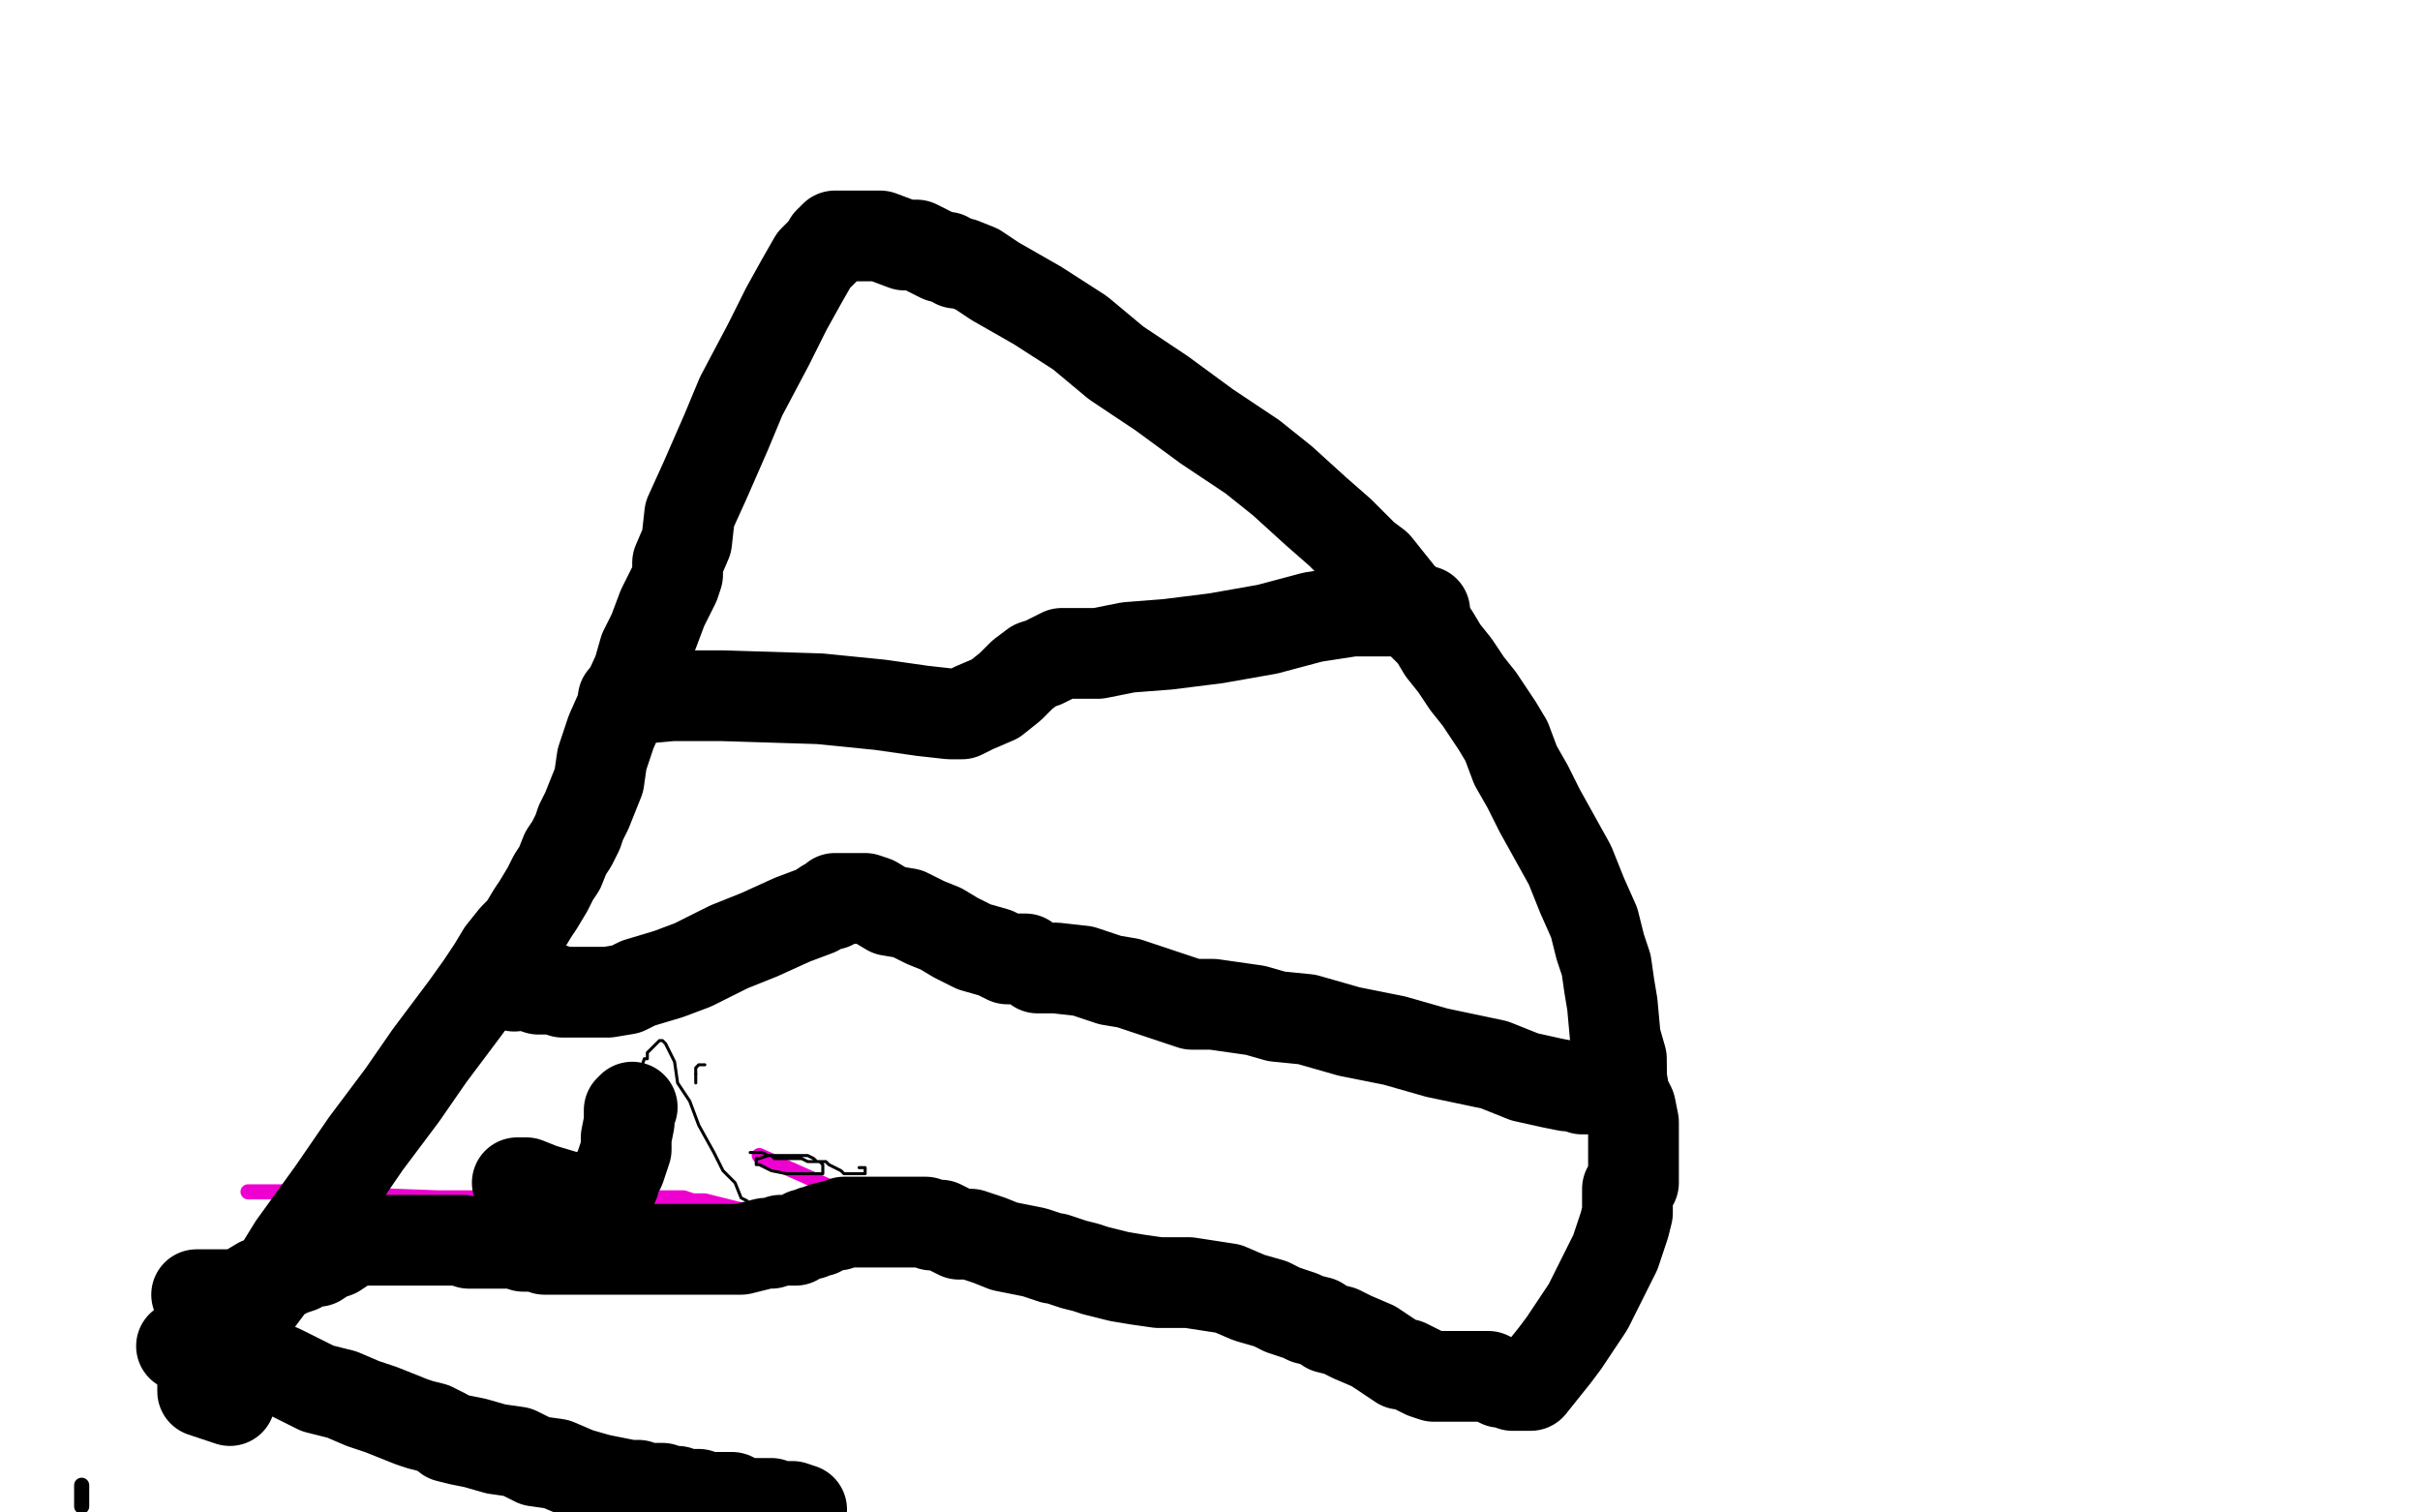
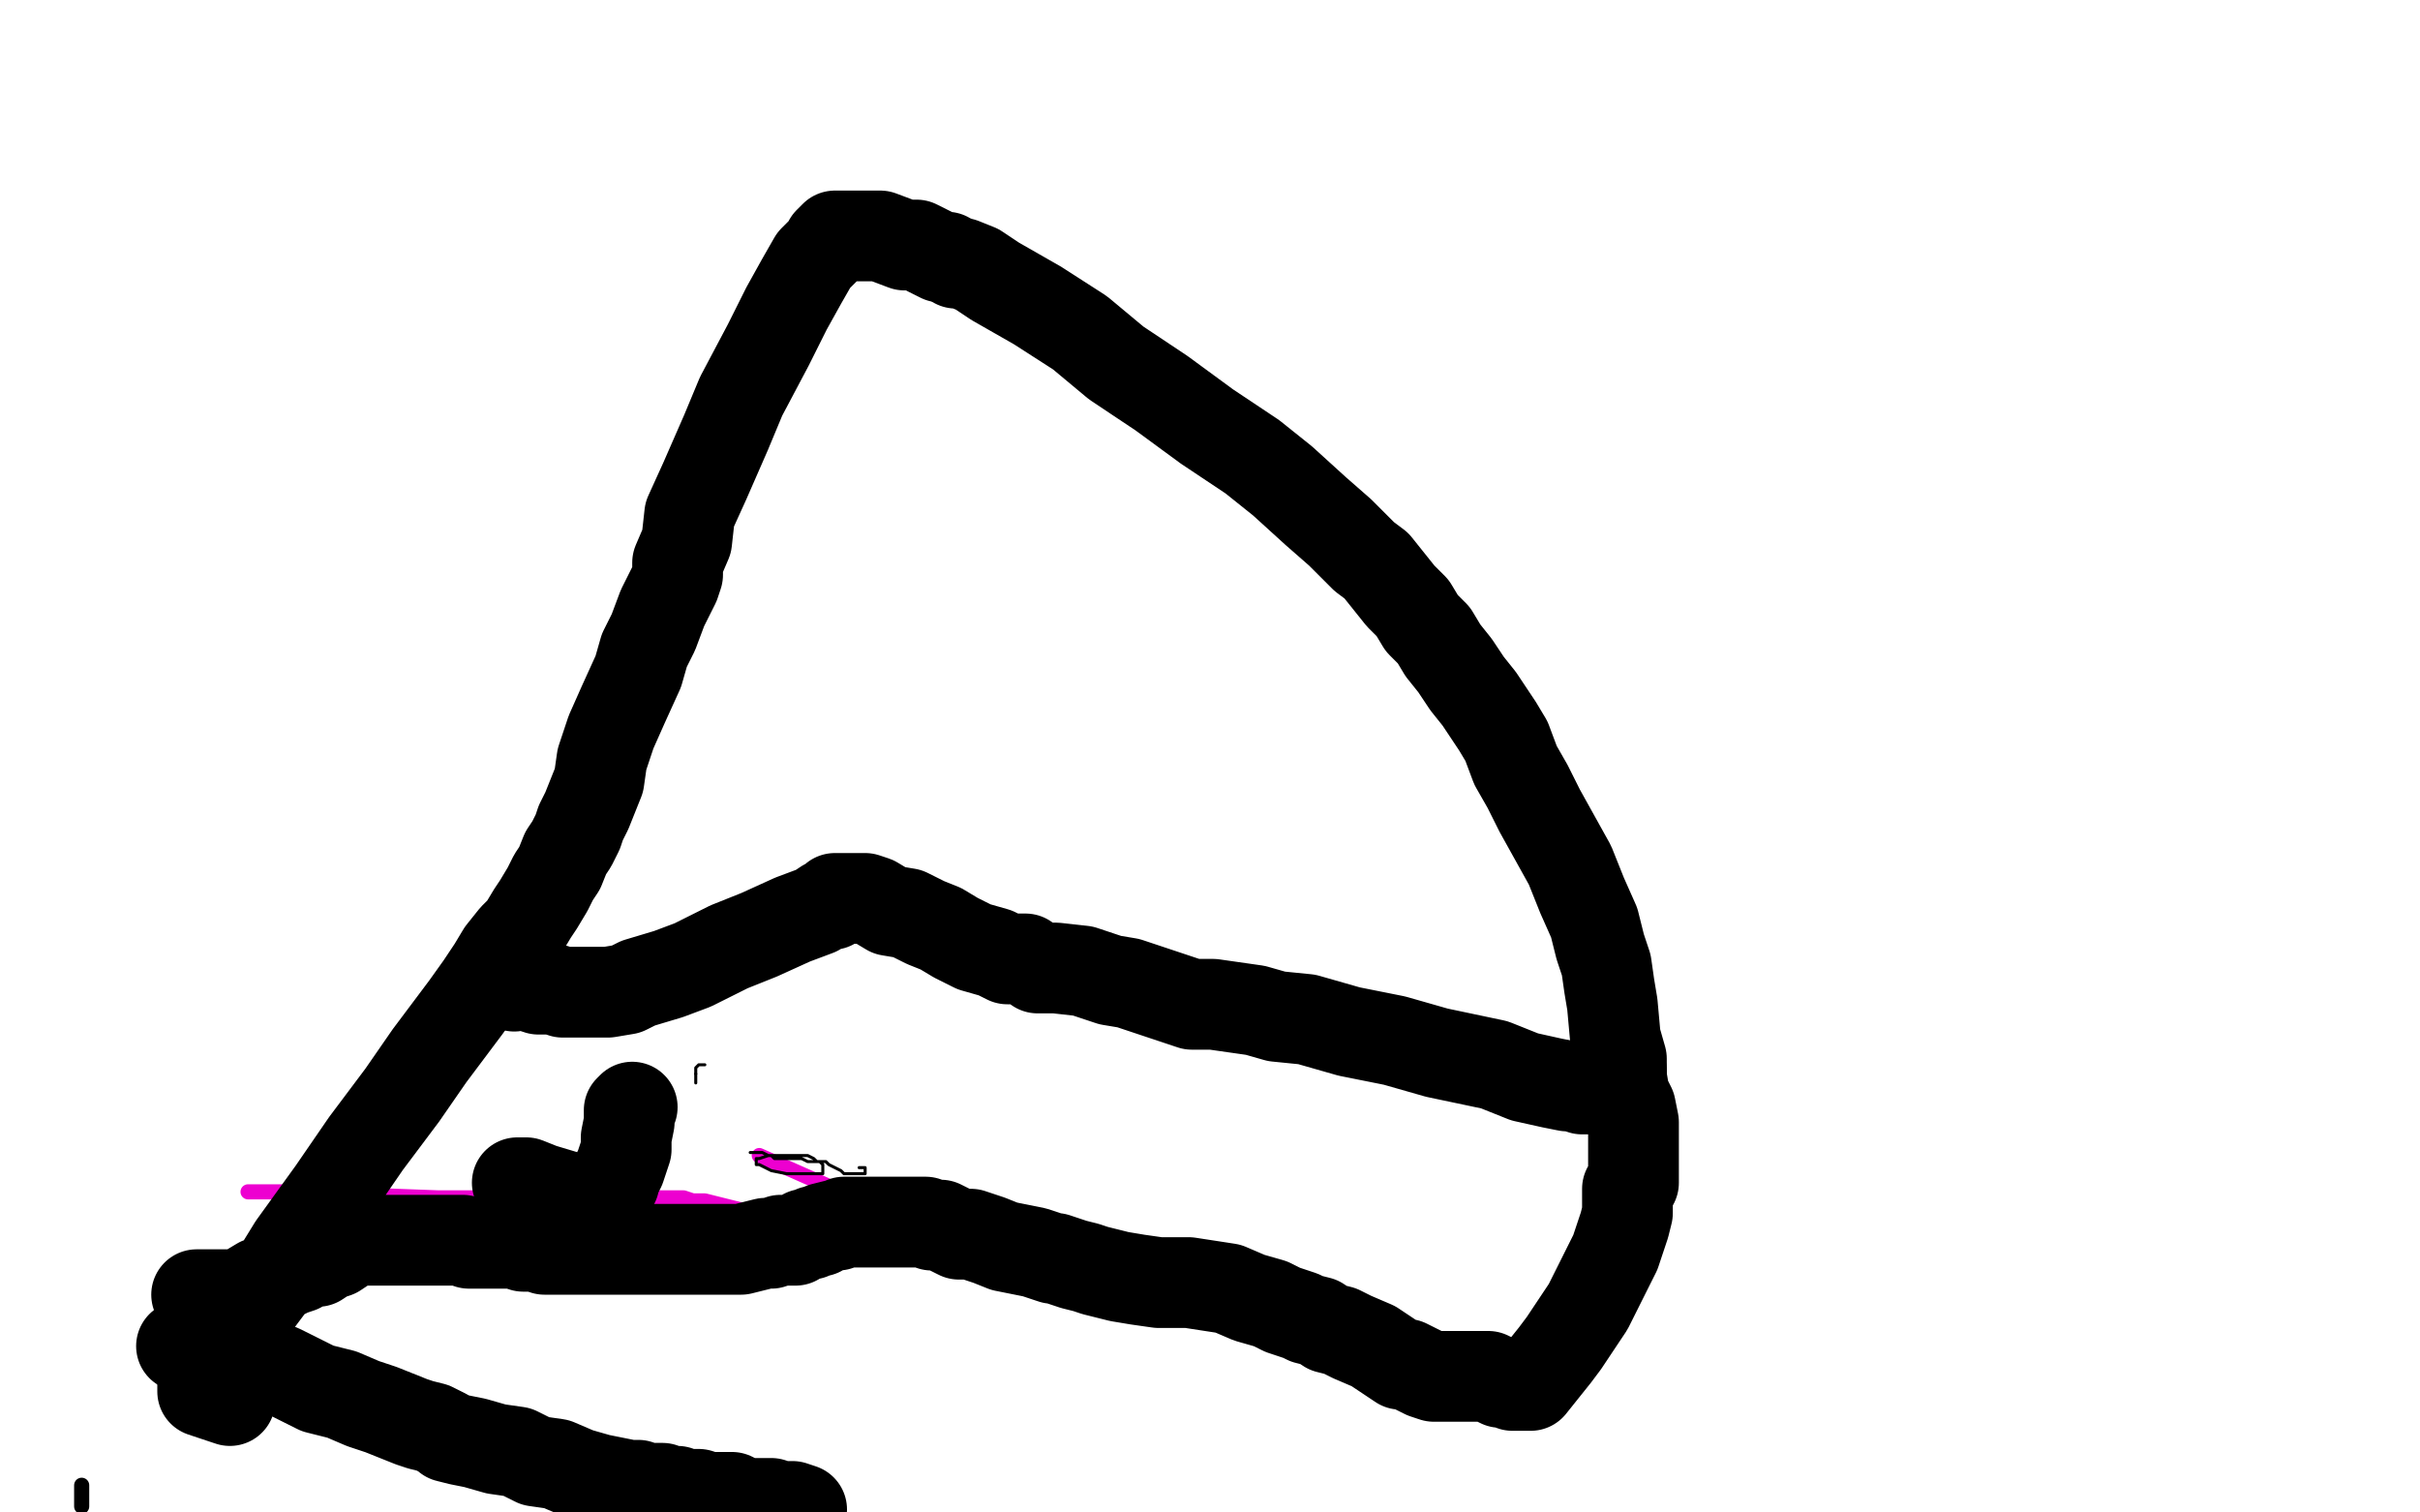
<svg xmlns="http://www.w3.org/2000/svg" width="800" height="500" version="1.1" style="stroke-antialiasing: false">
  <desc>This SVG has been created on https://colorillo.com/</desc>
  <rect x="0" y="0" width="800" height="500" style="fill: rgb(255,255,255); stroke-width:0" />
  <polyline points="27,491 27,492 27,492 27,493 27,493 27,494 27,495 27,497 27,498" style="fill: none; stroke: #000000; stroke-width: 5; stroke-linejoin: round; stroke-linecap: round; stroke-antialiasing: false; stroke-antialias: 0; opacity: 1.0" />
  <polyline points="60,445 61,445 61,445 62,445 62,445 63,445 63,445 64,445 64,445 66,445 66,445 69,445 69,445 74,446 74,446 79,447 79,447 86,450 93,453 105,459 113,461 120,464 126,466 131,468 136,470 139,471 143,472 147,474 148,475 152,476 157,477 164,479 171,480 177,483 184,484 191,487 198,489 203,490 208,491 211,491 213,492 216,492 219,492 221,493 224,493 225,494 227,494 228,494 231,494 234,495 237,495 238,495 242,495 246,497 251,497 255,497 258,498 262,498 265,499" style="fill: none; stroke: #000000; stroke-width: 30; stroke-linejoin: round; stroke-linecap: round; stroke-antialiasing: false; stroke-antialias: 0; opacity: 1.0" />
  <polyline points="82,394 83,394 83,394 84,394 84,394 85,394 85,394 88,394 88,394 100,394 100,394 118,395 118,395 145,396 146,396 151,396 153,396 155,396 157,396 161,396 164,396 169,396 175,396 181,396 189,396 198,396 213,396 219,396 226,396 229,397 233,397 237,398 241,399 245,400 247,400 249,400 250,400 253,400 257,402 260,403 265,403 270,404 274,406 278,407 282,407 287,408 291,408 294,409 298,409 299,410 303,410 304,410 305,410 306,410 307,410 308,410 310,410 311,410 313,410 314,410 316,410 317,410 318,410 316,410 296,402 251,382" style="fill: none; stroke: #ed00d0; stroke-width: 5; stroke-linejoin: round; stroke-linecap: round; stroke-antialiasing: false; stroke-antialias: 0; opacity: 1.0" />
  <polyline points="65,428 67,428 67,428 70,428 70,428 73,428 73,428 77,428 77,428 81,427 81,427 86,424 86,424 89,423 89,423 92,421 92,421 94,421 96,420 99,419 102,417 105,417 108,415 111,414 114,412 116,411 119,410 120,410 121,410 122,410 123,410 124,410 125,410 127,410 128,410 130,410 132,410 134,410 137,410 139,410 142,410 144,410 145,410 147,410 150,410 153,410 155,411 158,411 162,411 166,411 170,411 173,412 177,412 180,413 184,413 187,413 189,413 190,413 192,413 193,413 195,413 196,413 199,413 200,413 204,413 206,413 213,413 216,413 220,413 222,413 224,413 226,413 229,413 232,413 237,413 241,413 245,413 249,412 253,411 255,411 258,410 260,410 263,410 266,408 268,408 269,407 271,407 272,406 276,405 277,405 279,404 282,404 285,404 288,404 291,404 292,404 294,404 295,404 296,404 297,404 299,404 300,404 301,404 302,404 304,404 306,404 308,405 311,405 317,408 321,408 327,410 332,412 337,413 342,414 345,415 348,416 349,416 352,417 355,418 359,419 362,420 370,422 376,423 383,424 393,424 406,426 413,429 420,431 424,433 430,435 432,436 436,437 439,439 443,440 447,442 454,445 463,451 465,451 471,454 474,455 475,455 476,455 479,455 481,455 483,455 486,455 489,455 490,455 492,455 496,457 497,457 499,457 500,458 502,458 506,458 514,448 517,444 525,432 530,422 534,414 536,408 537,405 538,401 538,398 538,397 538,396 538,395 538,393 540,391 540,389 540,386 540,383 540,380 540,376 540,371 539,366 537,362 536,356 536,350 534,343 533,332 532,326 531,319 529,313 527,305 523,296 519,286 514,277 509,268 505,260 501,253 498,245 495,240 489,231 485,226 481,220 477,215 474,210 470,206 467,201 463,197 455,187 451,184 443,176 435,169 424,159 414,151 399,141 384,130 369,120 357,110 343,101 329,93 323,89 318,87 316,87 315,86 314,86 313,85 311,85 309,84 307,83 303,81 299,81 291,78 283,78 280,78 278,78 277,78 276,78 274,80 273,82 269,86 265,93 260,102 254,114 245,131 240,143 233,159 228,170 227,179 224,186 224,190 223,193 222,195 220,199 219,201 216,209 213,215 211,222 206,233 202,242 199,251 198,258 196,263 194,268 192,272 191,275 189,279 187,282 185,287 183,290 181,294 178,299 176,302 173,307 170,310 166,315 163,320 159,326 154,333 142,349 133,362 121,378 110,394 97,412 89,425 80,437 76,444 71,450 69,454 68,455 68,456 67,457 67,458 67,460 73,462 76,463" style="fill: none; stroke: #000000; stroke-width: 30; stroke-linejoin: round; stroke-linecap: round; stroke-antialiasing: false; stroke-antialias: 0; opacity: 1.0" />
-   <polyline points="206,231 211,231 211,231 222,230 222,230 239,230 239,230 271,231 271,231 291,233 291,233 305,235 305,235 314,236 314,236 318,236 322,234 329,231 334,227 338,223 342,220 345,219 349,217 351,216 356,216 363,216 373,214 386,213 402,211 419,208 434,204 447,202 456,202 461,202 464,202 465,202 466,202 468,202 469,202 470,202 471,202 470,202 465,202" style="fill: none; stroke: #000000; stroke-width: 30; stroke-linejoin: round; stroke-linecap: round; stroke-antialiasing: false; stroke-antialias: 0; opacity: 1.0" />
  <polyline points="170,326 170,325 170,325 175,326 175,326 178,327 178,327 183,327 183,327 186,328 186,328 190,328 194,328 195,328 198,328 201,328 207,327 211,325 221,322 229,319 241,313 251,309 262,304 270,301 273,299 275,299 276,297 277,297 278,297 279,297 280,297 281,297 283,297 284,297 286,297 289,298 294,301 300,302 306,305 311,307 316,310 322,313 329,315 333,317 339,317 343,320 349,320 358,321 367,324 373,325 385,329 394,332 401,332 408,333 415,334 422,336 432,337 446,341 461,344 475,348 494,352 504,356 513,358 518,359 520,359 523,360 524,360 526,360 527,360 529,360 530,360 531,360 534,360 534,359 535,358 536,357 536,356 536,355 536,354" style="fill: none; stroke: #000000; stroke-width: 30; stroke-linejoin: round; stroke-linecap: round; stroke-antialiasing: false; stroke-antialias: 0; opacity: 1.0" />
  <polyline points="171,391 174,391 174,391 179,393 179,393 189,396 189,396 193,397 193,397 197,397 197,397 200,396 200,396 201,395 201,395 201,394 201,393 203,391 203,390 205,386 207,380 207,376 208,371 208,369 208,367 209,366" style="fill: none; stroke: #000000; stroke-width: 30; stroke-linejoin: round; stroke-linecap: round; stroke-antialiasing: false; stroke-antialias: 0; opacity: 1.0" />
-   <polyline points="193,384 197,379 197,379 199,376 199,376 202,372 202,372 203,369 203,369 205,366 205,366 206,366 206,366 206,364 206,364 207,363 208,362 209,359 211,357 211,356 211,354 212,353 213,350 214,350 214,348 215,347 216,346 217,345 218,344 219,344 220,345 223,351 224,358 228,364 231,372 236,381 239,387 243,391 245,396 247,397 247,398 248,399 248,400" style="fill: none; stroke: #000000; stroke-width: 1; stroke-linejoin: round; stroke-linecap: round; stroke-antialiasing: false; stroke-antialias: 0; opacity: 1.0" />
  <polyline points="230,358 230,357 230,357 230,355 230,355" style="fill: none; stroke: #000000; stroke-width: 1; stroke-linejoin: round; stroke-linecap: round; stroke-antialiasing: false; stroke-antialias: 0; opacity: 1.0" />
  <circle cx="233.5" cy="352.5" r="0" style="fill: #000000; stroke-antialiasing: false; stroke-antialias: 0; opacity: 1.0" />
  <polyline points="230,355 230,354 230,353 231,352 232,352 233,352" style="fill: none; stroke: #000000; stroke-width: 1; stroke-linejoin: round; stroke-linecap: round; stroke-antialiasing: false; stroke-antialias: 0; opacity: 1.0" />
  <polyline points="248,381 249,381 249,381 250,381 250,381 252,381 252,381 254,382 254,382 255,382 255,382 256,383 256,383 257,383 257,383 259,383 259,383 260,383 263,383 265,383 267,384 268,384 270,384 271,384 272,385 272,386 272,387 272,388 270,388 267,388 265,388 260,388 255,387 251,385 250,385 250,384 250,383 251,383 254,382 255,382 257,382 259,382 260,382 261,382 263,382 265,382 266,382 267,382 269,383 270,384 272,384 273,384 274,385 276,386 278,387 279,388 280,388 281,388 282,388 284,388 285,388 286,388 286,387 286,386 284,386" style="fill: none; stroke: #000000; stroke-width: 1; stroke-linejoin: round; stroke-linecap: round; stroke-antialiasing: false; stroke-antialias: 0; opacity: 1.0" />
</svg>